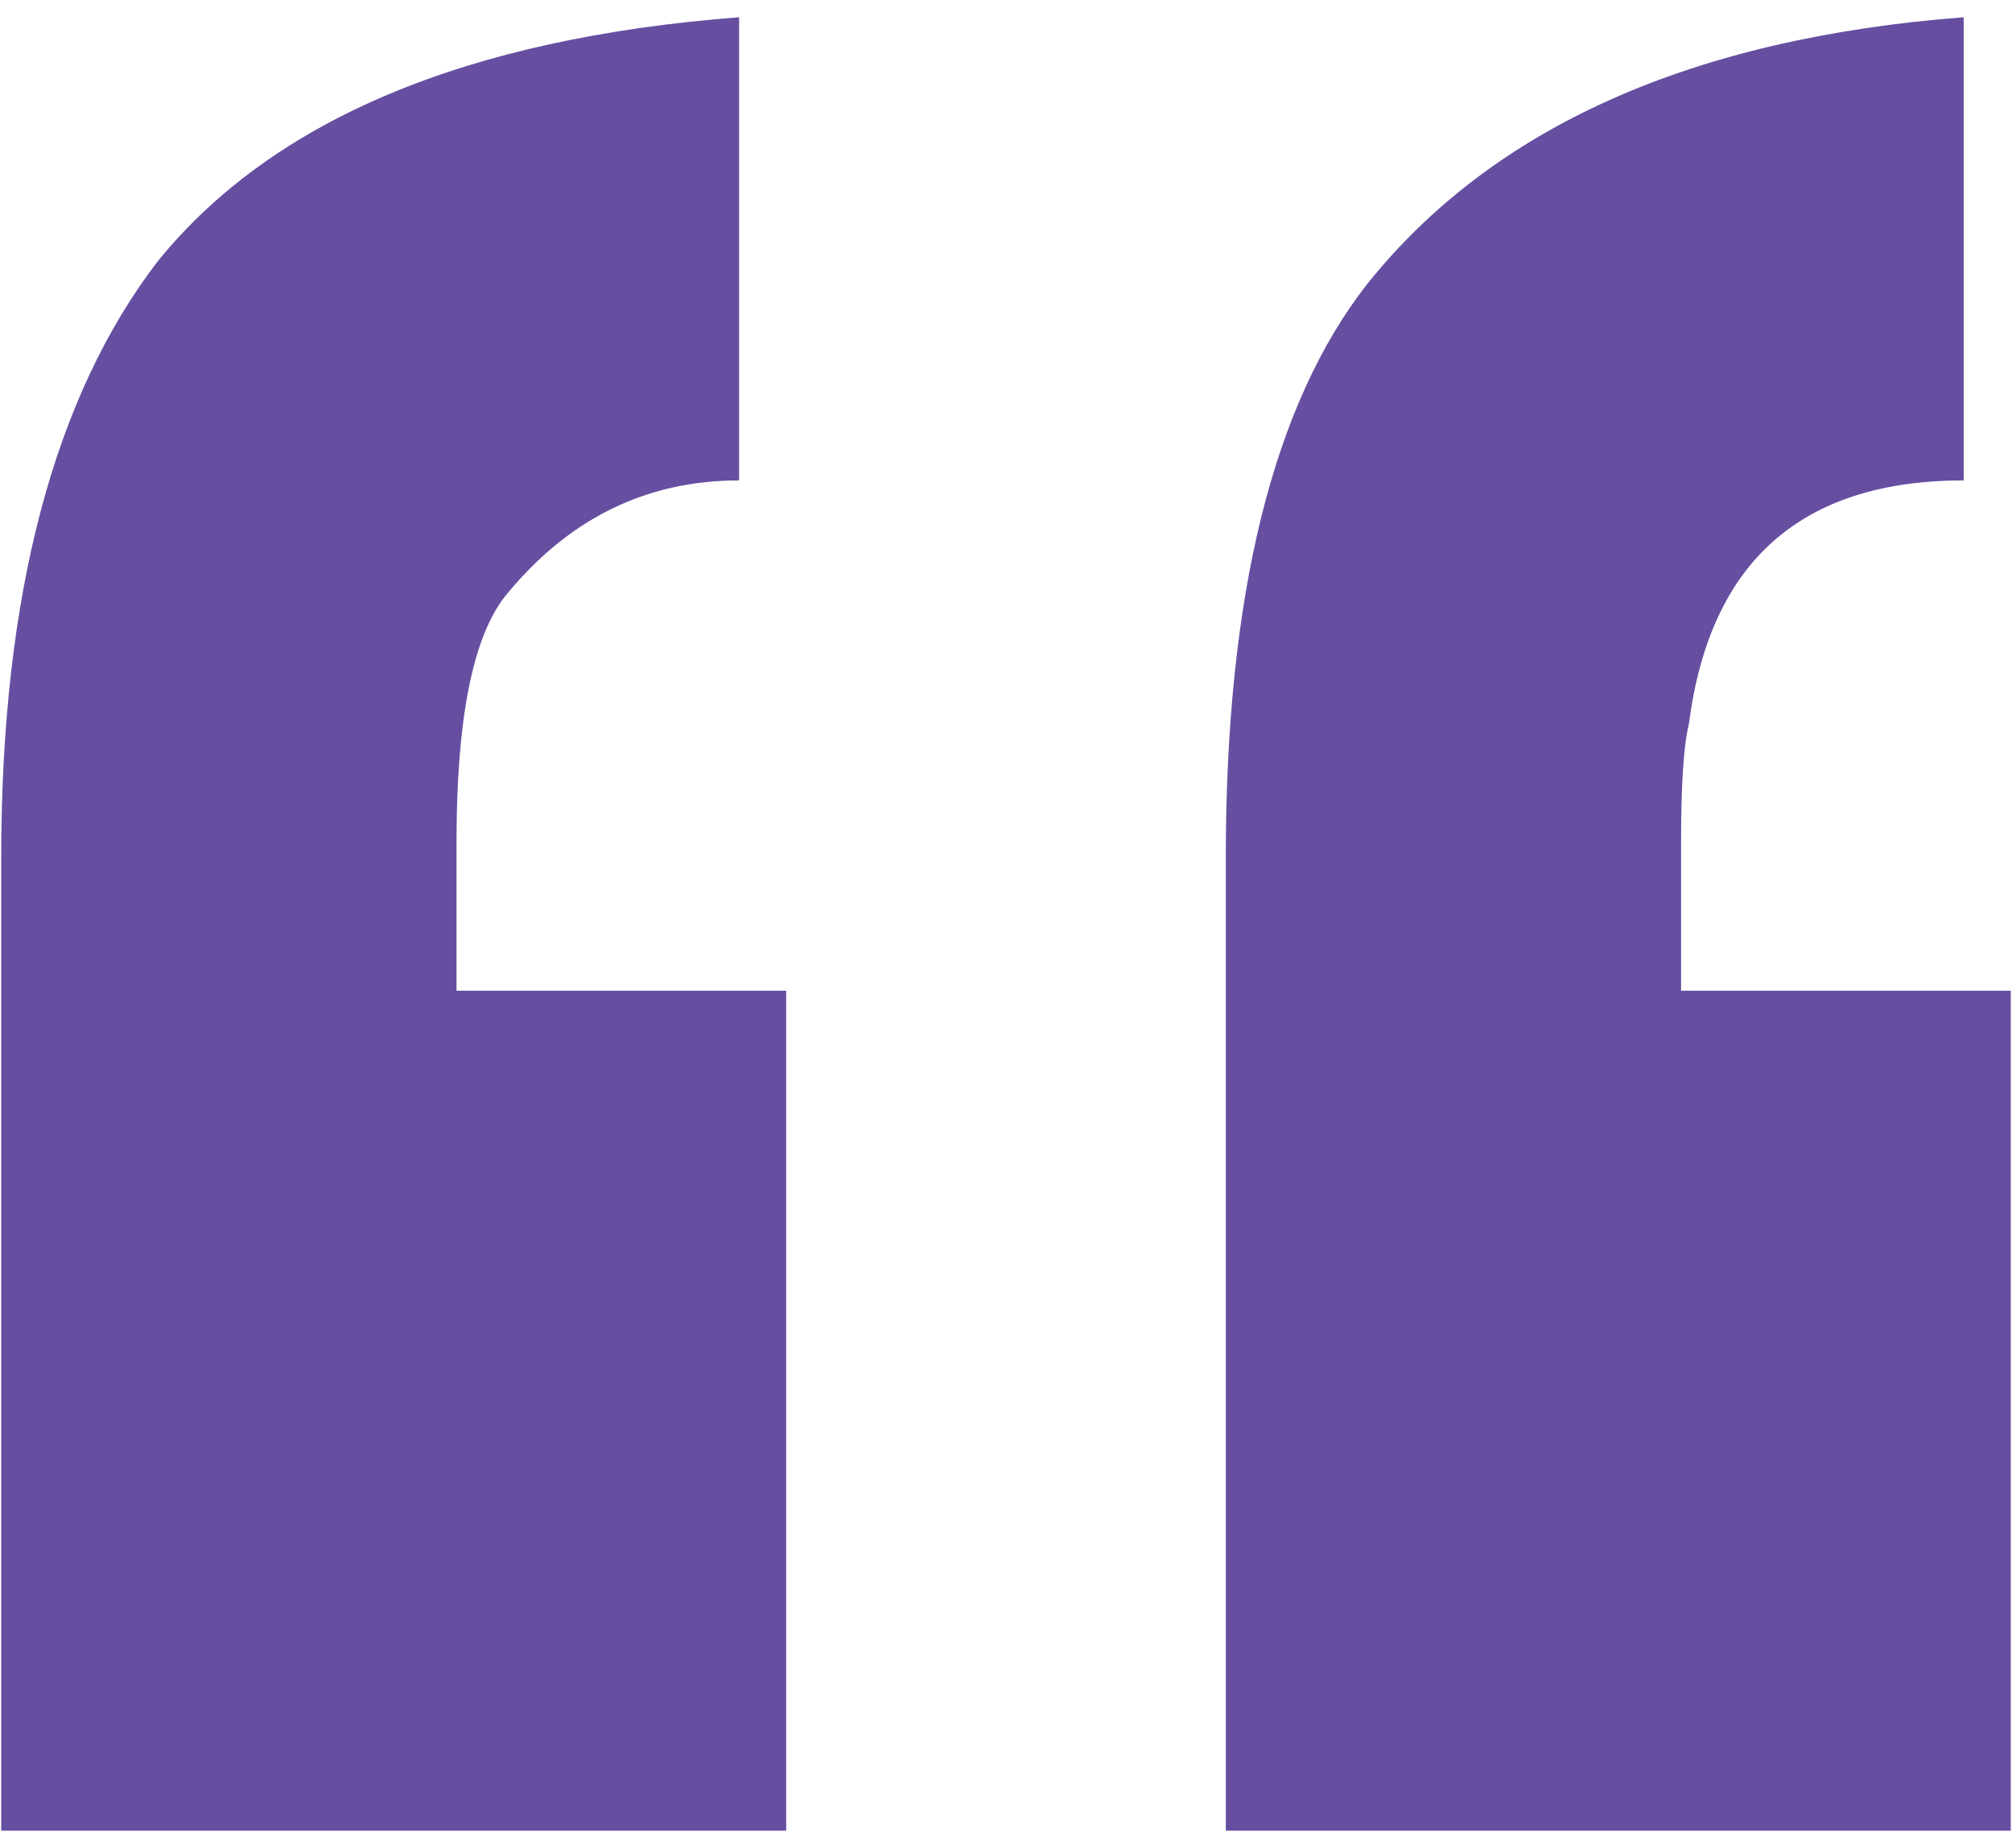
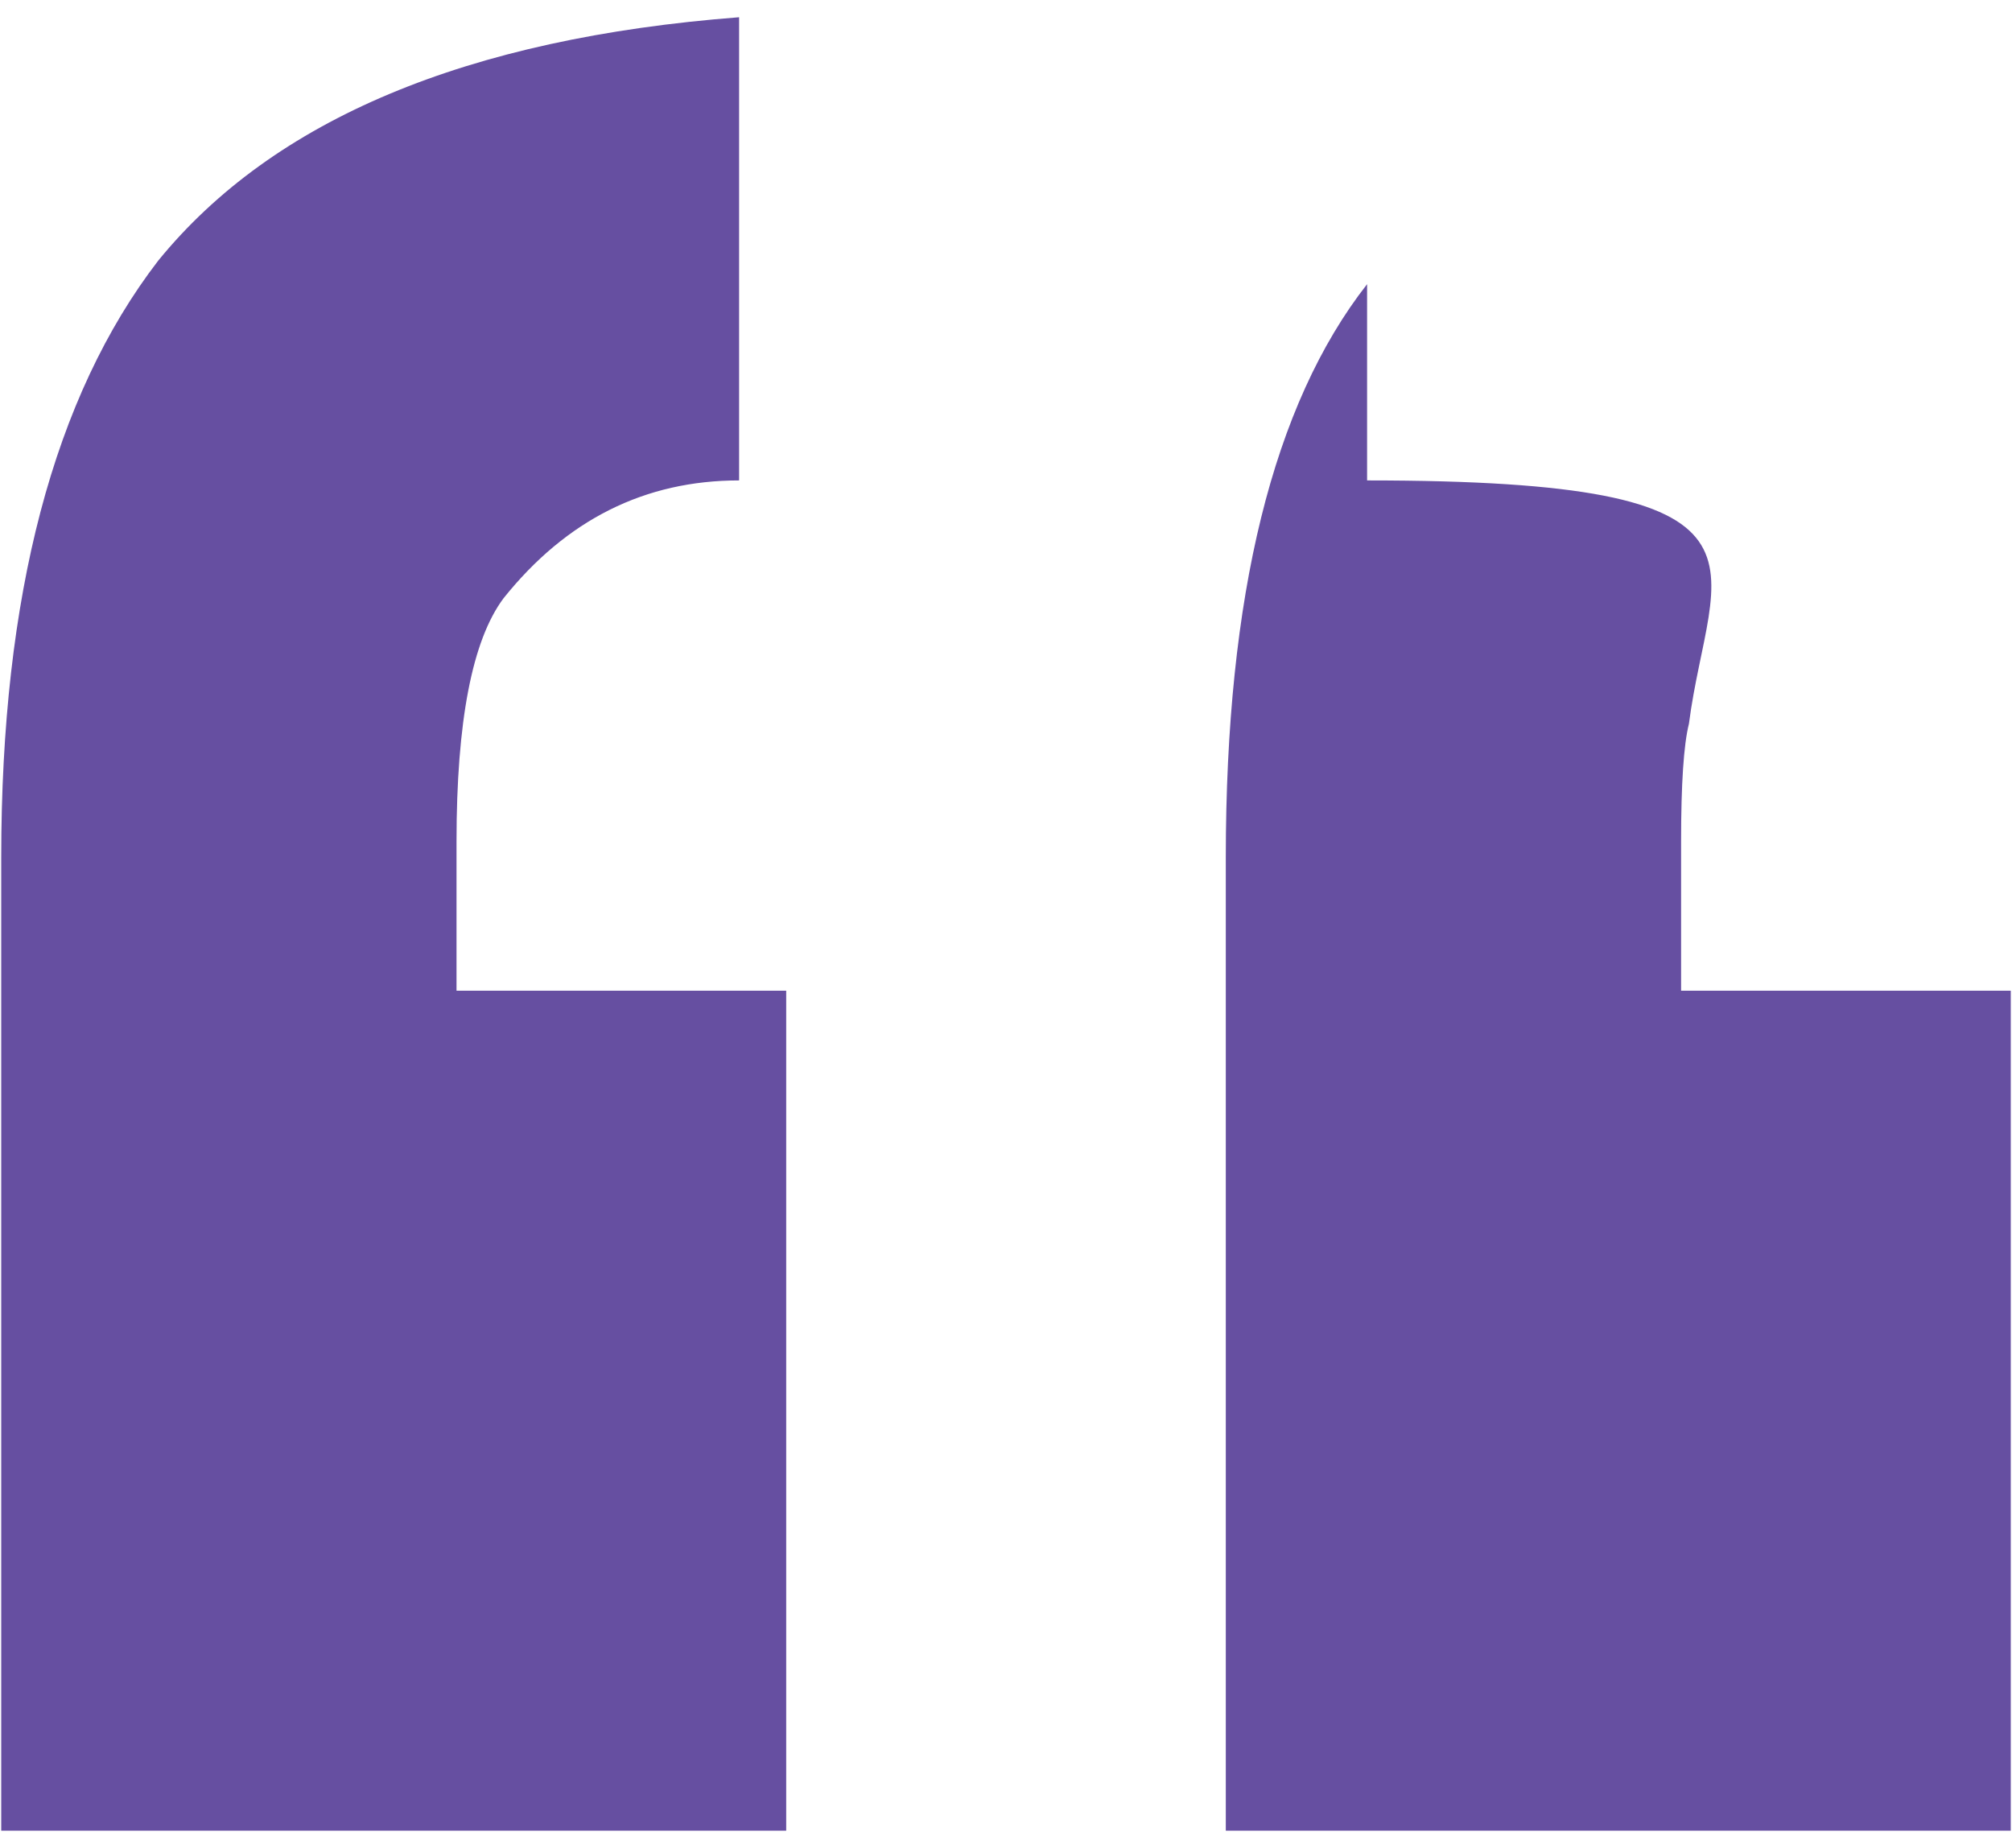
<svg xmlns="http://www.w3.org/2000/svg" width="49" height="45" viewBox="0 0 49 45" fill="none">
-   <path d="M19.147 44.58H0.03V20.875C0.03 14.503 1.305 9.66 3.854 6.346C6.658 2.905 11.373 0.93 18 0.42V11.699C15.706 11.699 13.795 12.655 12.265 14.566C11.501 15.586 11.118 17.561 11.118 20.493V24.125H19.147V44.58ZM48.97 44.58H29.853V20.875C29.853 14.503 31 9.851 33.294 6.92C36.352 3.096 41.195 0.93 47.823 0.42V11.699C43.872 11.699 41.642 13.674 41.132 17.625C41.004 18.135 40.941 19.091 40.941 20.493V24.125H48.97V44.58Z" fill="#664FA1" />
+   <path d="M19.147 44.58H0.03V20.875C0.03 14.503 1.305 9.66 3.854 6.346C6.658 2.905 11.373 0.93 18 0.42V11.699C15.706 11.699 13.795 12.655 12.265 14.566C11.501 15.586 11.118 17.561 11.118 20.493V24.125H19.147V44.58ZM48.97 44.58H29.853V20.875C29.853 14.503 31 9.851 33.294 6.92V11.699C43.872 11.699 41.642 13.674 41.132 17.625C41.004 18.135 40.941 19.091 40.941 20.493V24.125H48.97V44.58Z" fill="#664FA1" />
</svg>